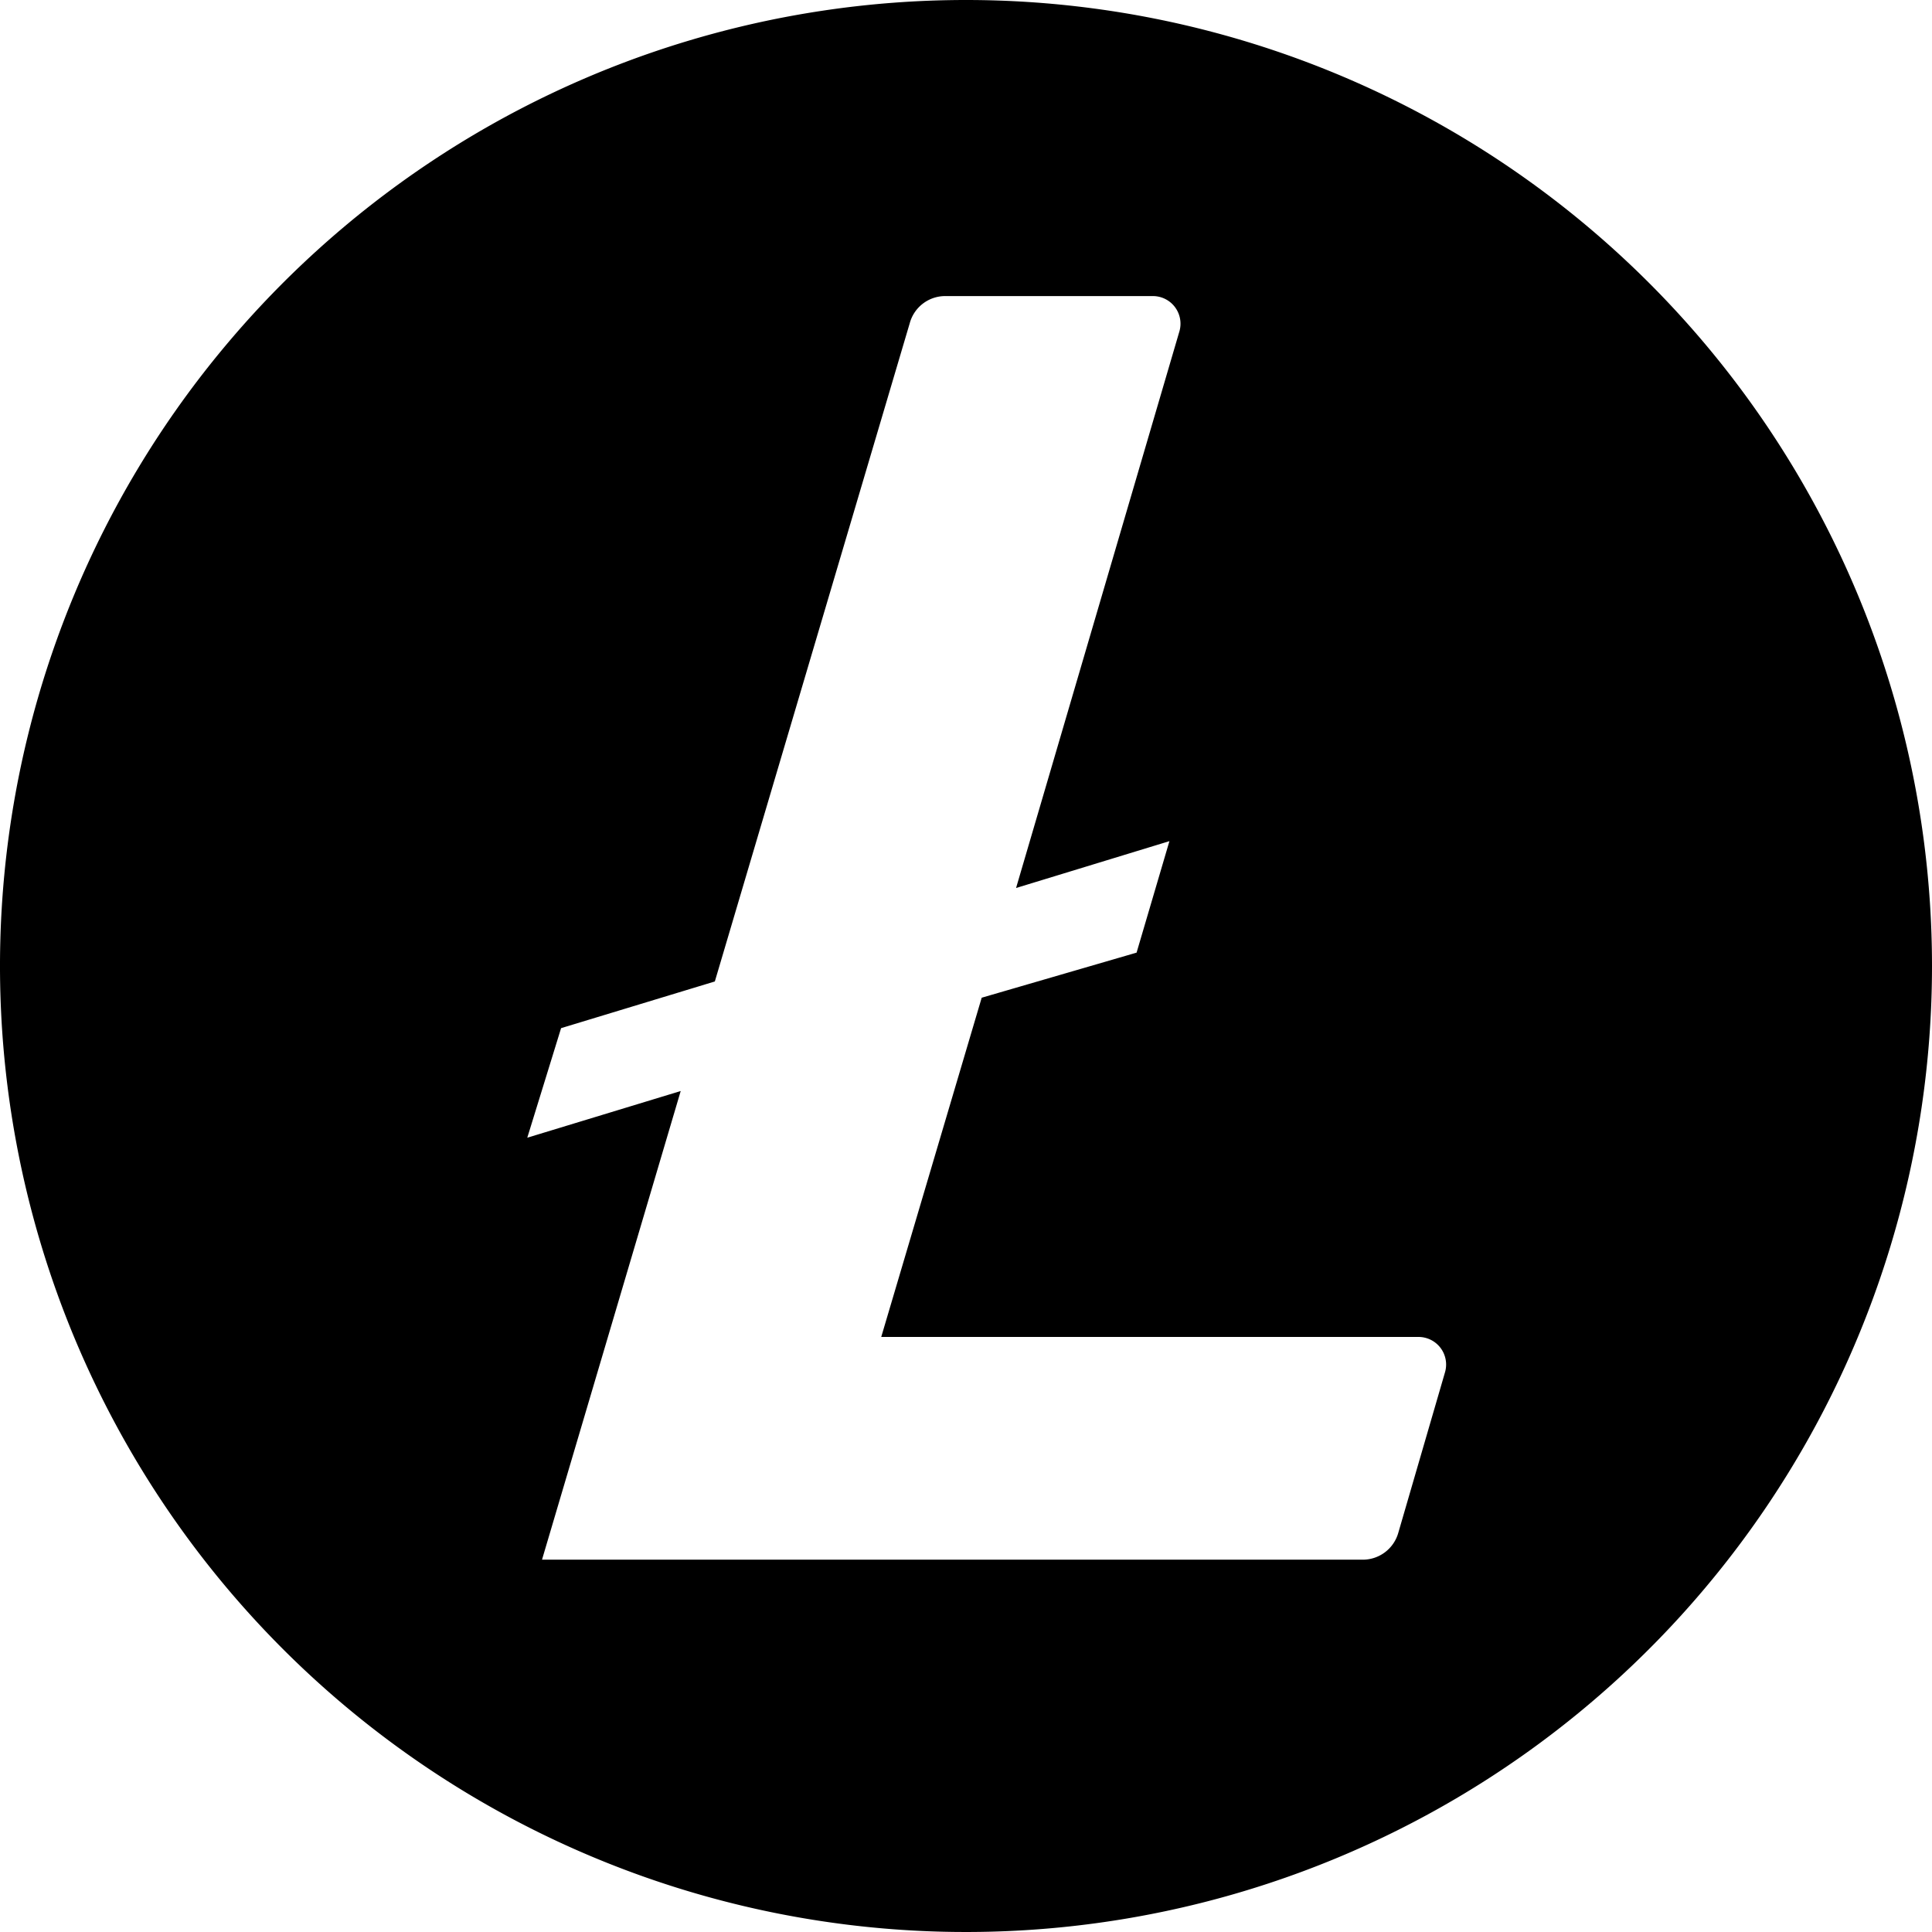
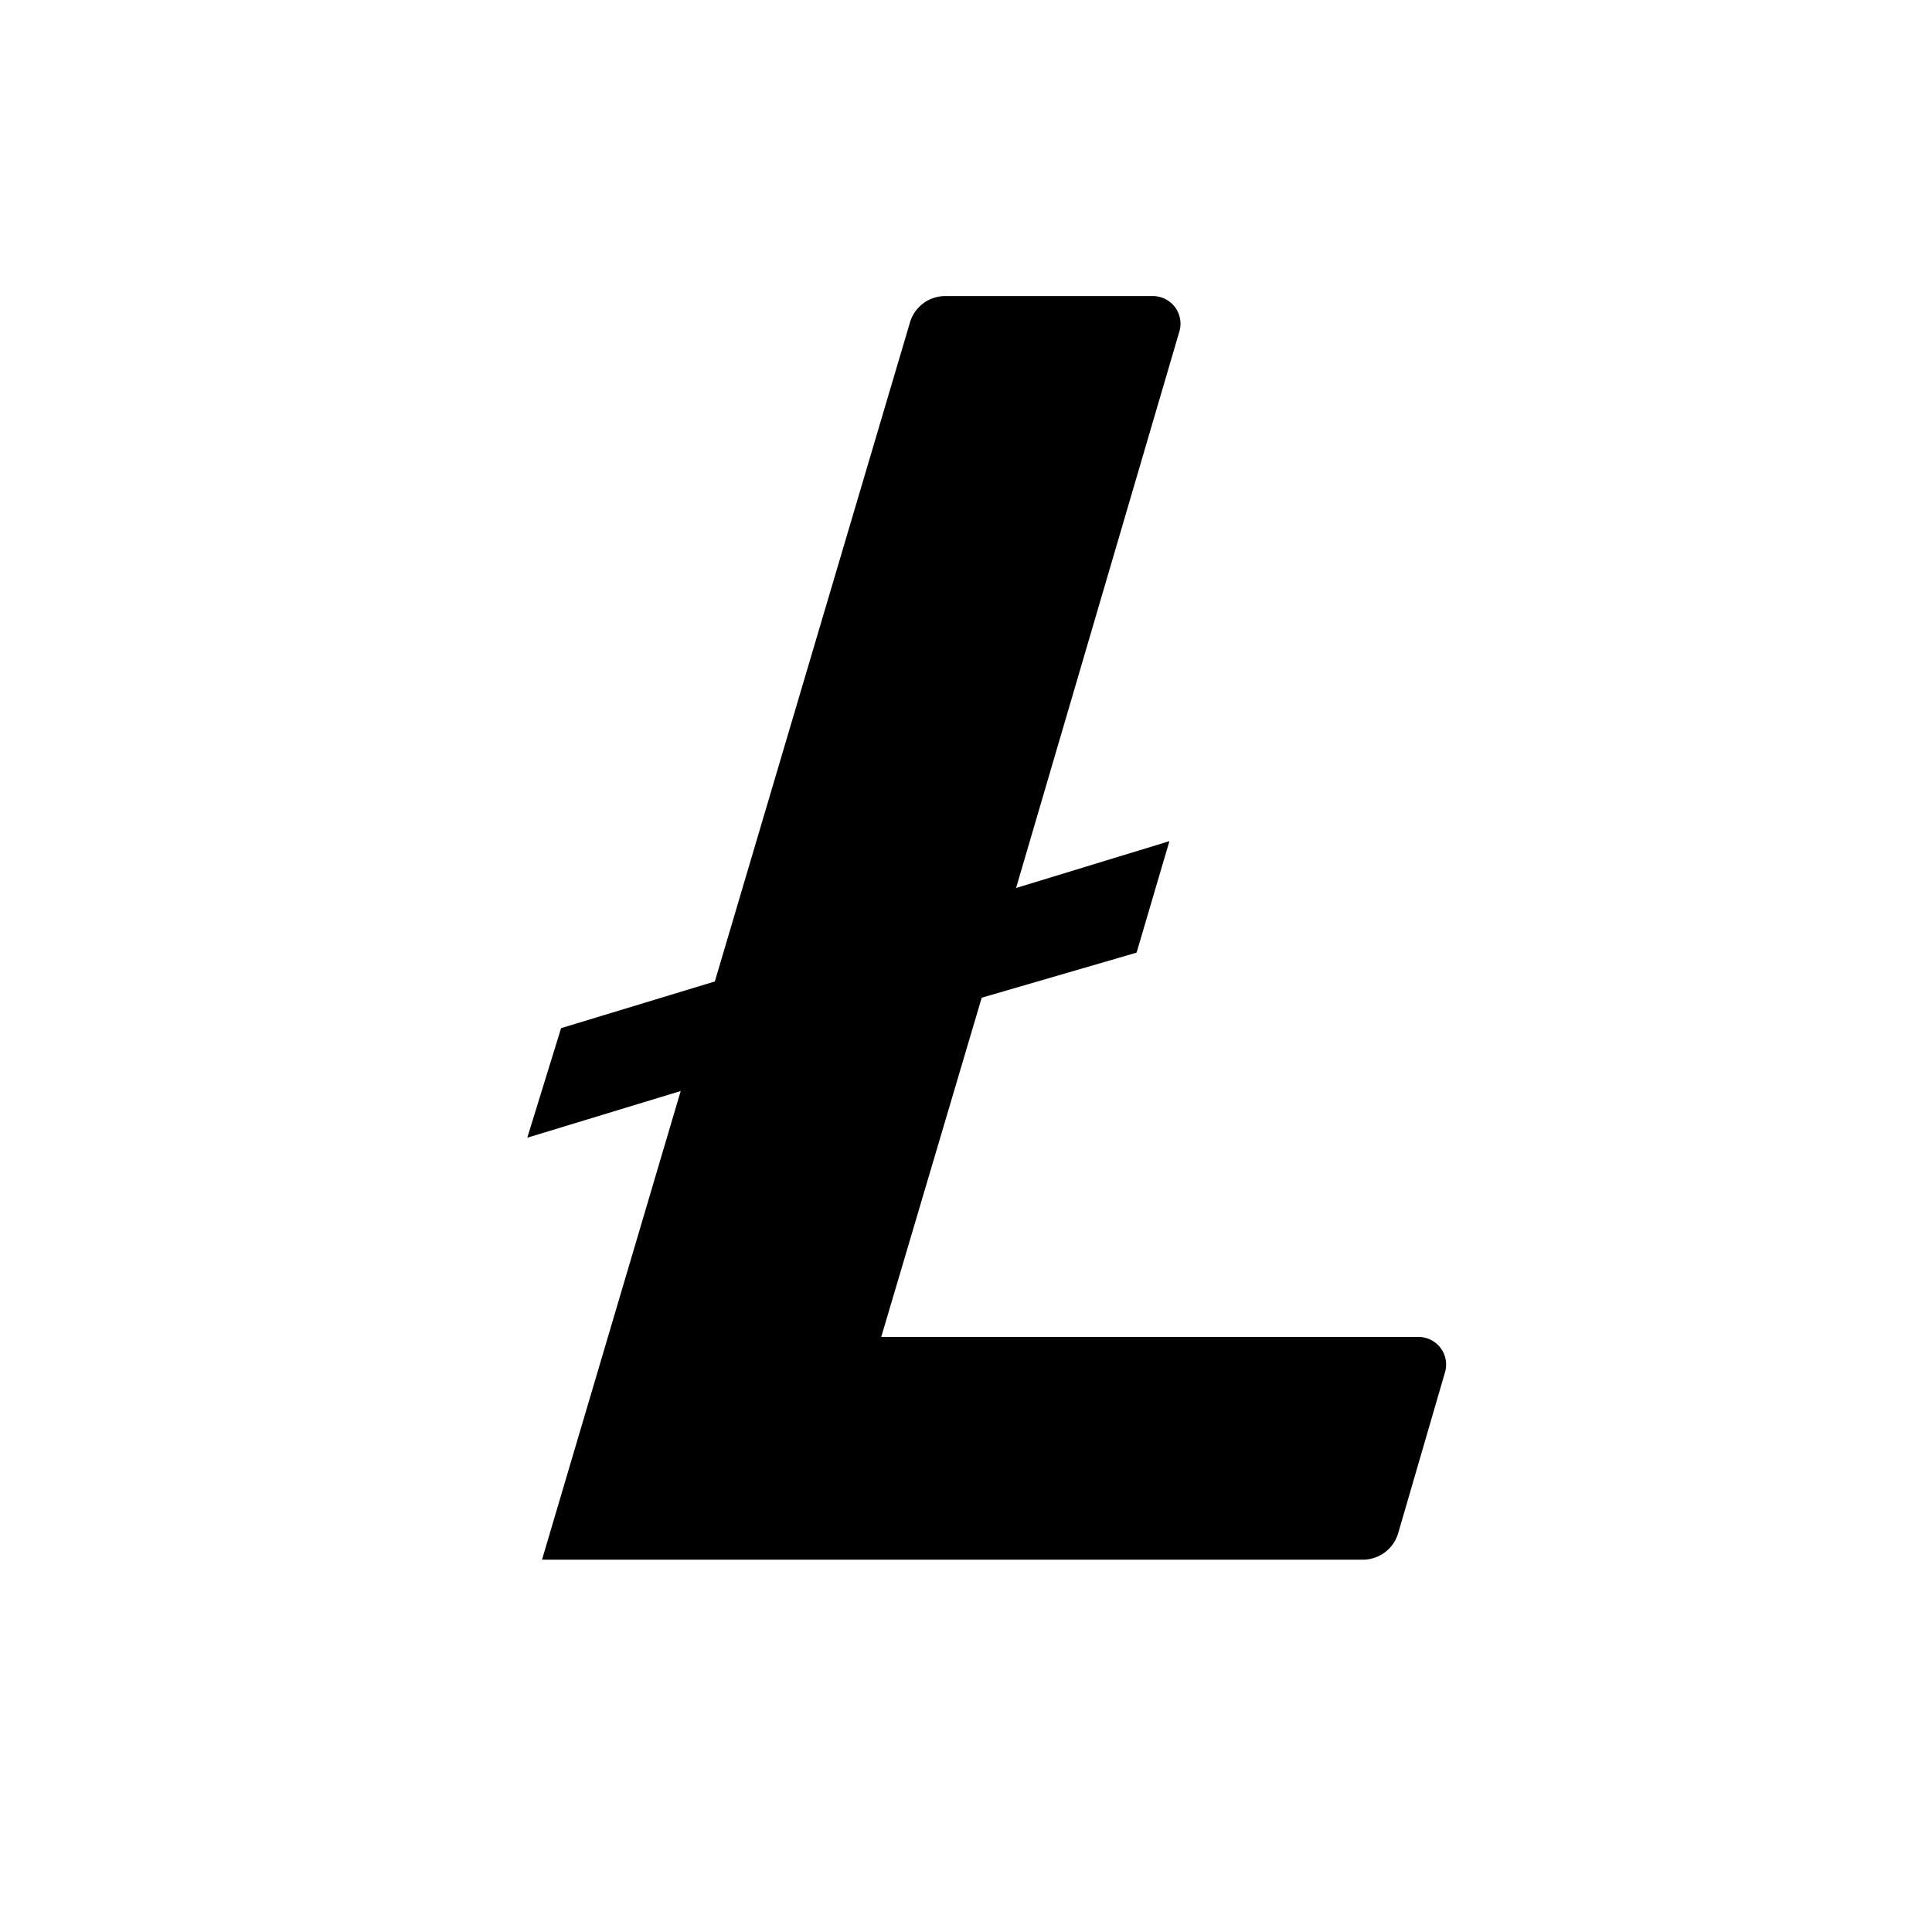
<svg xmlns="http://www.w3.org/2000/svg" viewBox="0 0 24 24">
-   <path d="M12 0a12 12 0 1 0 12 12A12 12 0 0 0 12 0zm-.262 3.678h2.584a.343.343 0 0 1 .33.435l-2.03 6.918 1.905-.582-.408 1.385-1.924.56-1.248 4.214h6.676a.343.343 0 0 1 .328.437l-.582 2a.459.459 0 0 1-.44.33H6.733l1.723-5.822-1.906.58.42-1.361 1.91-.58 2.422-8.18a.456.456 0 0 1 .437-.334Z" />
+   <path d="M12 0A12 12 0 0 0 12 0zm-.262 3.678h2.584a.343.343 0 0 1 .33.435l-2.03 6.918 1.905-.582-.408 1.385-1.924.56-1.248 4.214h6.676a.343.343 0 0 1 .328.437l-.582 2a.459.459 0 0 1-.44.33H6.733l1.723-5.822-1.906.58.42-1.361 1.91-.58 2.422-8.18a.456.456 0 0 1 .437-.334Z" />
</svg>